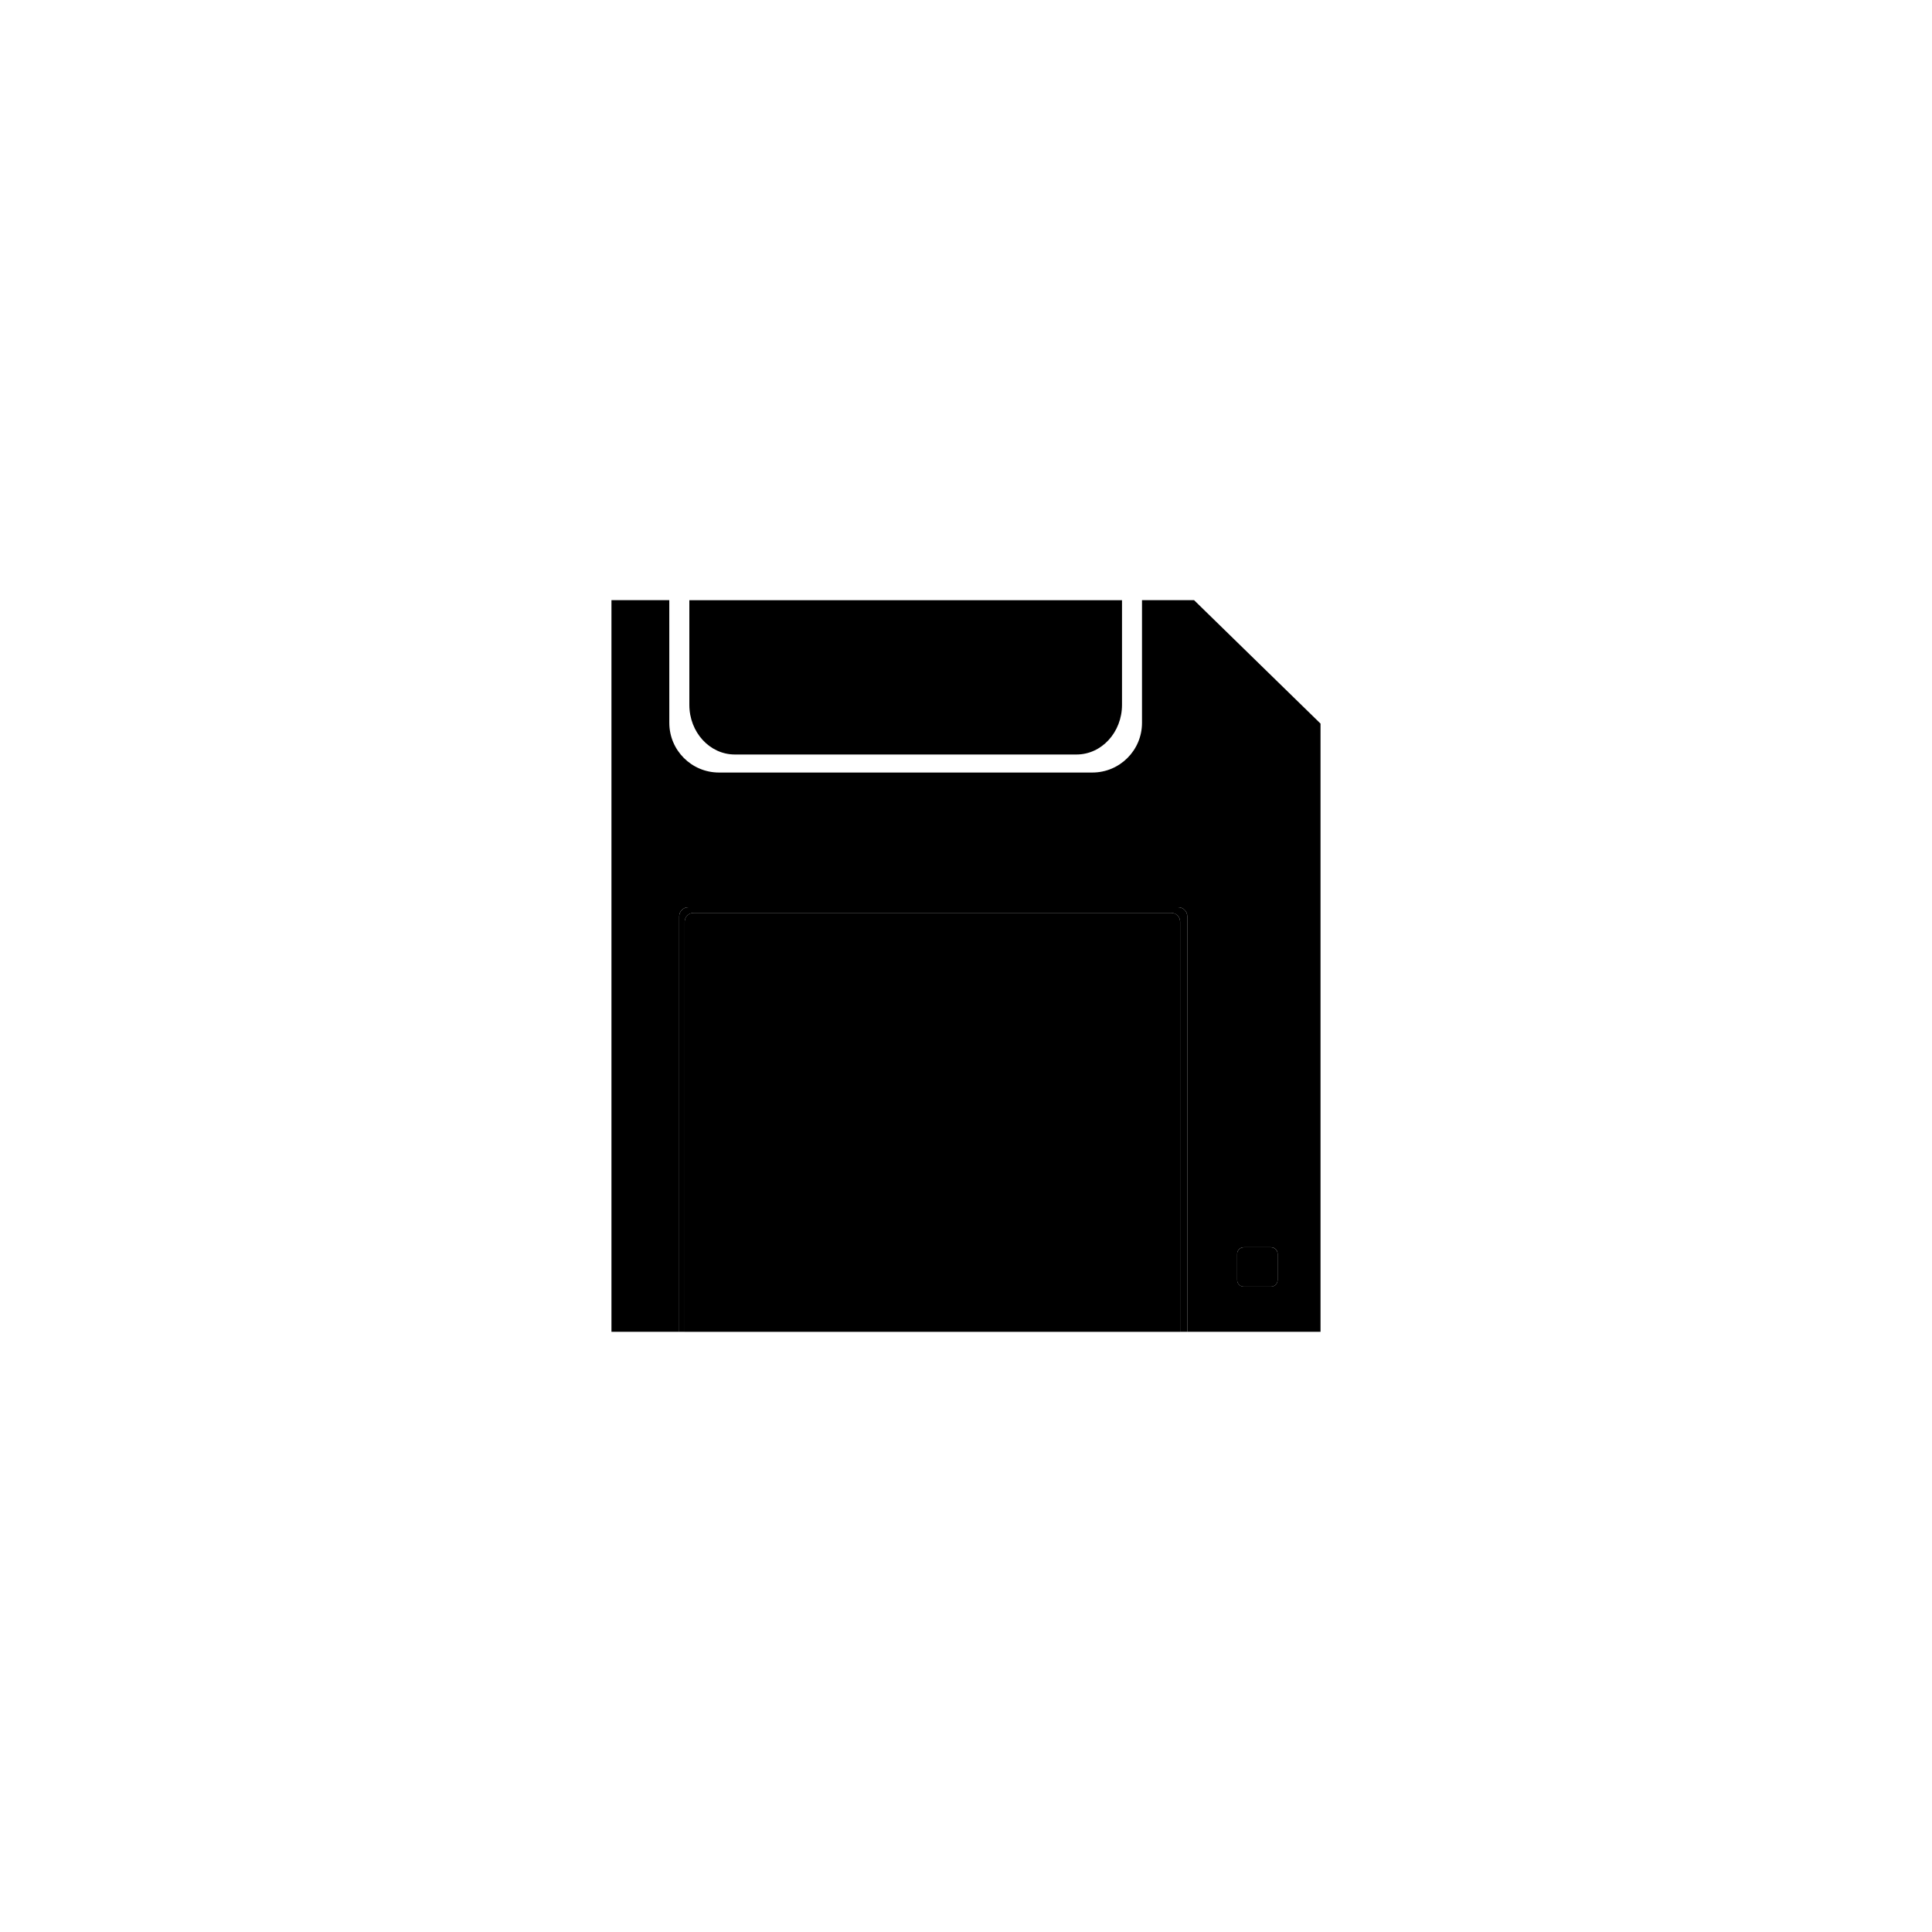
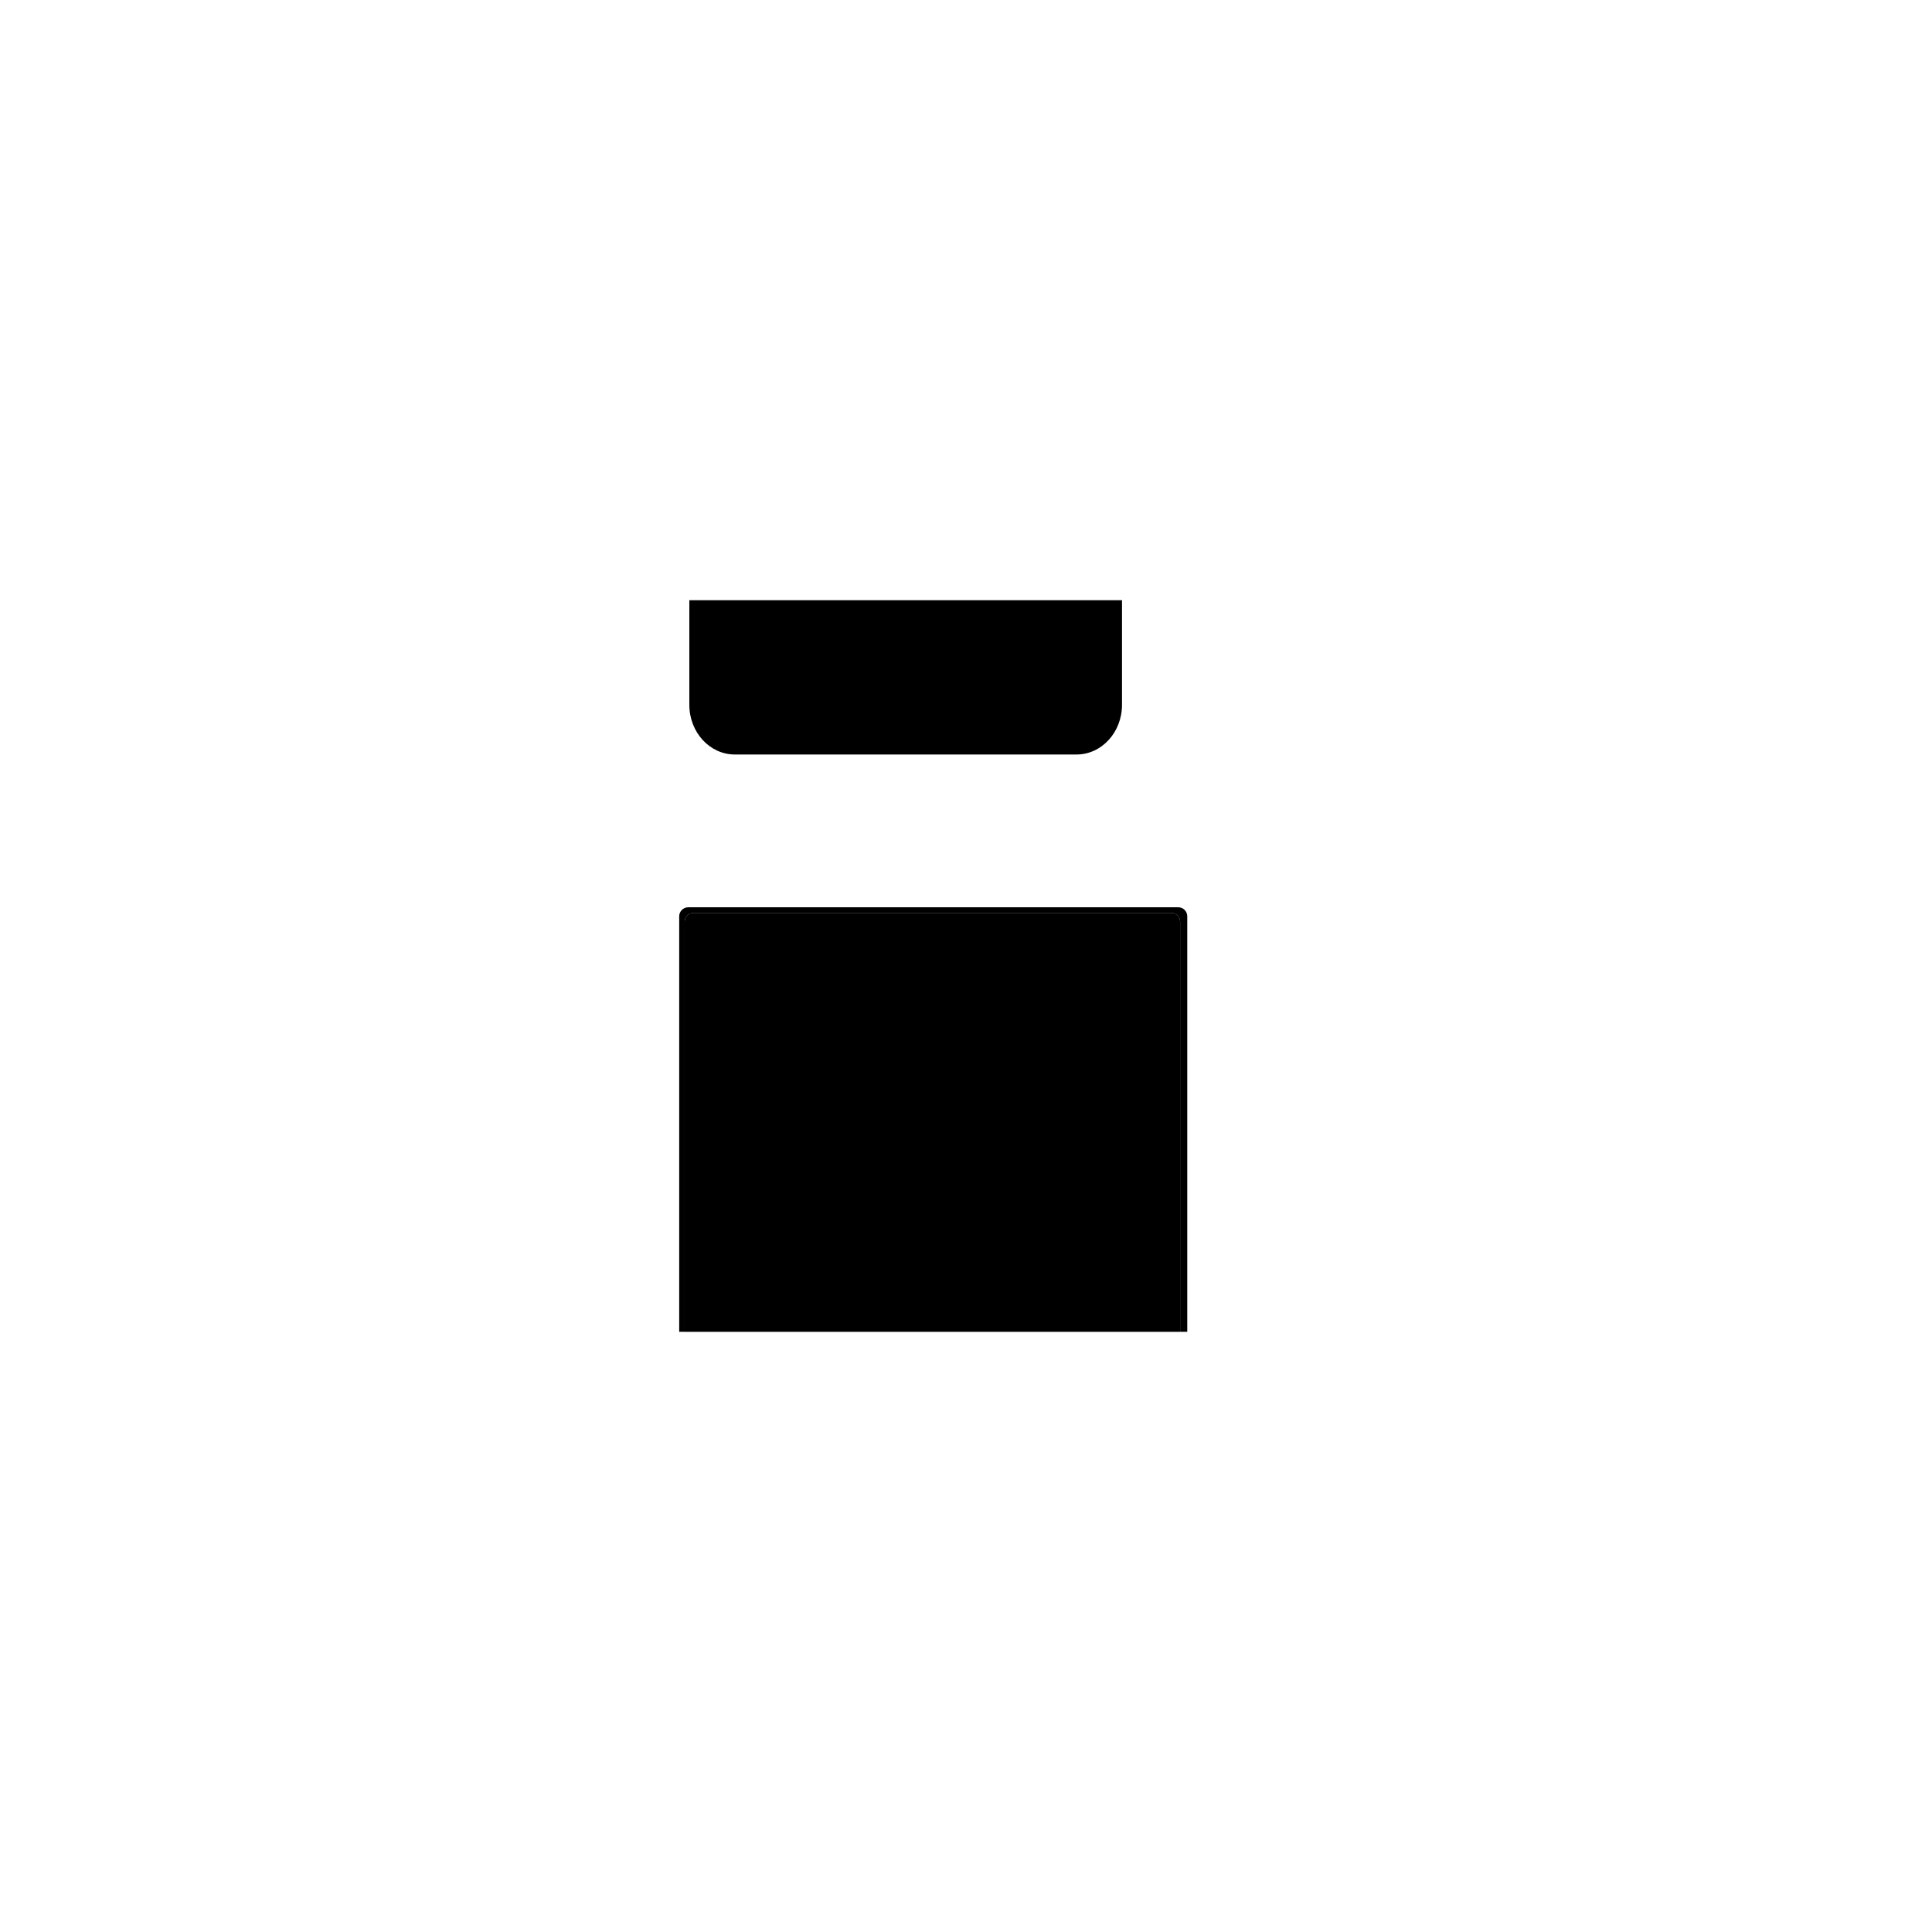
<svg xmlns="http://www.w3.org/2000/svg" fill="#000000" width="800px" height="800px" version="1.1" viewBox="144 144 512 512">
  <g>
    <path d="m338.73 343.95h90.562c6.656 0 12.051-5.894 12.051-13.164v-27.727h-114.66v27.727c0 7.269 5.394 13.164 12.051 13.164z" />
-     <path d="m460.44 303.05h-13.797v32.516c0 7.269-5.894 13.164-13.164 13.164h-98.941c-7.269 0-13.164-5.894-13.164-13.164l-0.004-32.516h-15.328v193.89h17.953v-110.11c0-1.32 1.074-2.394 2.394-2.394h129.86c1.32 0 2.394 1.074 2.394 2.394v110.11h35.309v-161.18zm22.141 180.18c0 0.961-0.777 1.738-1.738 1.738h-7.242c-0.961 0-1.738-0.777-1.738-1.738v-6.953c0-0.961 0.777-1.738 1.738-1.738h7.242c0.961 0 1.738 0.777 1.738 1.738z" />
    <path d="m454.41 385.93h-126.63c-1.289 0-2.332 1.043-2.332 2.332l-0.004 108.68h131.3v-108.68c0-1.289-1.043-2.332-2.336-2.332z" />
-     <path d="m480.84 474.55h-7.242c-0.961 0-1.738 0.777-1.738 1.738v6.953c0 0.961 0.777 1.738 1.738 1.738h7.242c0.961 0 1.738-0.777 1.738-1.738v-6.953c0-0.961-0.777-1.738-1.738-1.738z" />
    <path d="m456.25 384.44h-129.86c-1.32 0-2.394 1.074-2.394 2.394v110.11h134.64v-110.11c0.004-1.32-1.066-2.394-2.391-2.394zm-130.8 112.51v-108.68c0-1.289 1.043-2.332 2.332-2.332h126.63c1.289 0 2.336 1.043 2.336 2.332v108.68z" />
  </g>
</svg>